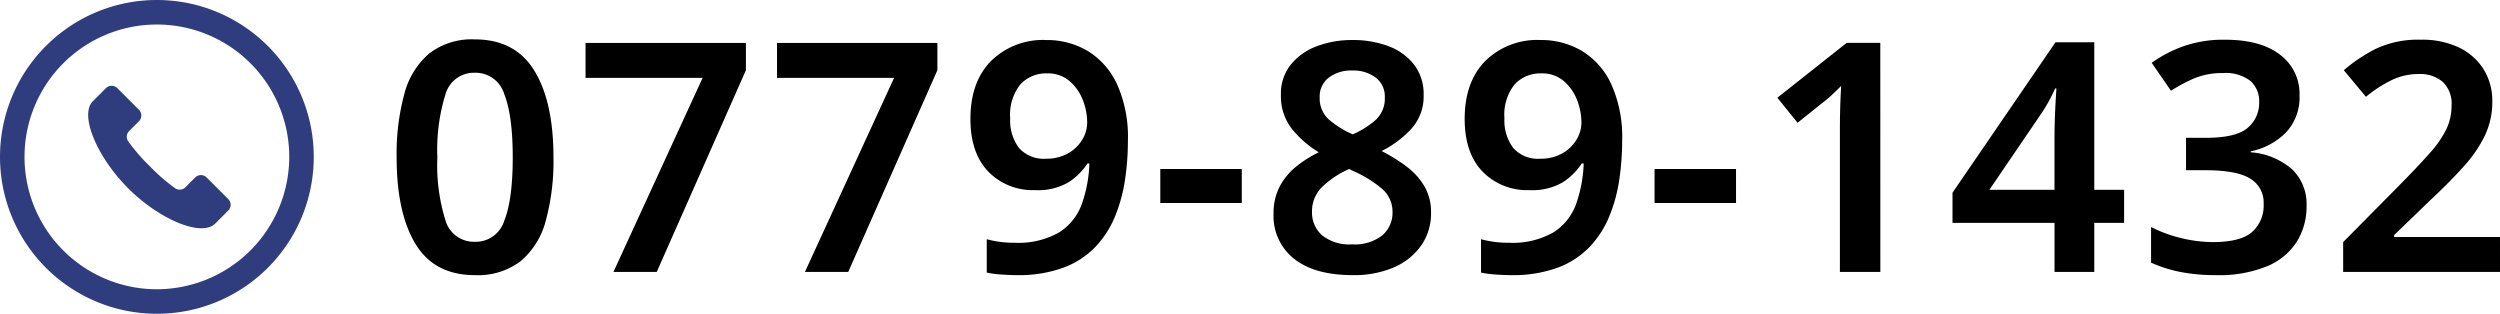
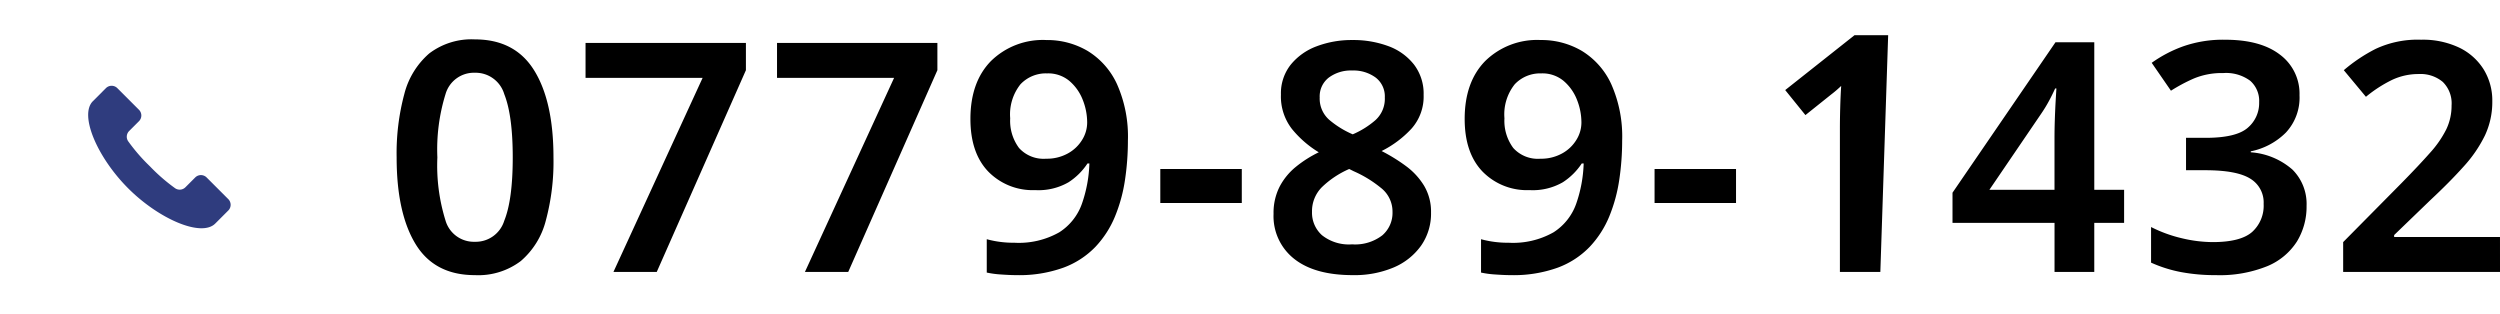
<svg xmlns="http://www.w3.org/2000/svg" width="358.554" height="45" viewBox="0 0 358.554 45">
  <g transform="translate(-674 -551)">
-     <path d="M24.38-16.422a32.545,32.545,0,0,1-1.1,9.062,11.327,11.327,0,0,1-3.588,5.8A10.093,10.093,0,0,1,13.11.46Q7.314.46,4.6-4T1.886-16.422a32.8,32.8,0,0,1,1.1-9.085,11.406,11.406,0,0,1,3.565-5.819A10,10,0,0,1,13.11-33.35q5.75,0,8.51,4.462T24.38-16.422Zm-16.652,0A26.547,26.547,0,0,0,8.9-7.36,4.233,4.233,0,0,0,13.11-4.324a4.281,4.281,0,0,0,4.209-3.013q1.219-3.013,1.219-9.085,0-6.026-1.219-9.085a4.286,4.286,0,0,0-4.209-3.059A4.236,4.236,0,0,0,8.9-25.507,26.757,26.757,0,0,0,7.728-16.422ZM32.982,0,45.77-27.83H28.98v-5.014h23v3.91L39.192,0ZM60.444,0,73.232-27.83H56.442v-5.014h23v3.91L66.654,0Zm46.322-18.814a37.935,37.935,0,0,1-.414,5.589,22.4,22.4,0,0,1-1.426,5.244,14.221,14.221,0,0,1-2.806,4.37,12.25,12.25,0,0,1-4.577,2.99A18.647,18.647,0,0,1,90.8.46q-.92,0-2.208-.092a13.626,13.626,0,0,1-2.07-.276V-4.692a14.545,14.545,0,0,0,3.956.506,11.771,11.771,0,0,0,6.44-1.495,8.024,8.024,0,0,0,3.243-4.071,19.194,19.194,0,0,0,1.081-5.8h-.276a9.268,9.268,0,0,1-2.714,2.691,8.622,8.622,0,0,1-4.784,1.127A8.9,8.9,0,0,1,86.733-14.4q-2.553-2.668-2.553-7.544,0-5.29,2.944-8.3a10.616,10.616,0,0,1,7.958-3.013,11.394,11.394,0,0,1,5.911,1.564,10.9,10.9,0,0,1,4.209,4.761A18.462,18.462,0,0,1,106.766-18.814Zm-11.592-9.66a5,5,0,0,0-3.818,1.564,6.92,6.92,0,0,0-1.472,4.876,6.519,6.519,0,0,0,1.265,4.255,4.737,4.737,0,0,0,3.887,1.541A6.218,6.218,0,0,0,98.164-17a5.467,5.467,0,0,0,2.047-1.955,4.71,4.71,0,0,0,.713-2.438,8.842,8.842,0,0,0-.644-3.312,6.8,6.8,0,0,0-1.909-2.691A4.748,4.748,0,0,0,95.174-28.474ZM111.412-9.89v-4.876H123.1V-9.89Zm27.554-23.368a14.41,14.41,0,0,1,5.152.874,8.269,8.269,0,0,1,3.68,2.645,6.857,6.857,0,0,1,1.38,4.347,6.908,6.908,0,0,1-1.748,4.853,14.882,14.882,0,0,1-4.278,3.2,24.828,24.828,0,0,1,3.5,2.162,9.893,9.893,0,0,1,2.6,2.829,7.27,7.27,0,0,1,.989,3.841,8.016,8.016,0,0,1-1.426,4.738,9.232,9.232,0,0,1-3.933,3.128,14.45,14.45,0,0,1-5.865,1.1q-5.474,0-8.418-2.346a7.786,7.786,0,0,1-2.944-6.44,8.265,8.265,0,0,1,.874-3.91,9.137,9.137,0,0,1,2.346-2.852,16.877,16.877,0,0,1,3.266-2.07,14.952,14.952,0,0,1-3.841-3.335,7.592,7.592,0,0,1-1.587-4.945,6.617,6.617,0,0,1,1.4-4.278,8.659,8.659,0,0,1,3.726-2.645A14.129,14.129,0,0,1,138.966-33.258Zm-.046,4.37a5.3,5.3,0,0,0-3.335,1.012,3.394,3.394,0,0,0-1.311,2.852,4.044,4.044,0,0,0,1.38,3.22,13.283,13.283,0,0,0,3.358,2.07,12.4,12.4,0,0,0,3.243-2.024,4.13,4.13,0,0,0,1.357-3.266,3.394,3.394,0,0,0-1.311-2.852A5.375,5.375,0,0,0,138.92-28.888ZM133.17-8.6A4.331,4.331,0,0,0,134.6-5.267a6.207,6.207,0,0,0,4.324,1.311,6.388,6.388,0,0,0,4.324-1.288A4.251,4.251,0,0,0,144.716-8.6a4.311,4.311,0,0,0-1.656-3.45,16.84,16.84,0,0,0-3.91-2.392l-.644-.322a13.233,13.233,0,0,0-3.91,2.6A4.886,4.886,0,0,0,133.17-8.6Zm44.482-10.212a37.932,37.932,0,0,1-.414,5.589,22.4,22.4,0,0,1-1.426,5.244,14.221,14.221,0,0,1-2.806,4.37,12.25,12.25,0,0,1-4.577,2.99A18.647,18.647,0,0,1,161.69.46q-.92,0-2.208-.092a13.626,13.626,0,0,1-2.07-.276V-4.692a14.545,14.545,0,0,0,3.956.506,11.771,11.771,0,0,0,6.44-1.495,8.024,8.024,0,0,0,3.243-4.071,19.194,19.194,0,0,0,1.081-5.8h-.276a9.268,9.268,0,0,1-2.714,2.691,8.622,8.622,0,0,1-4.784,1.127,8.9,8.9,0,0,1-6.739-2.668q-2.553-2.668-2.553-7.544,0-5.29,2.944-8.3a10.616,10.616,0,0,1,7.958-3.013,11.394,11.394,0,0,1,5.911,1.564,10.9,10.9,0,0,1,4.209,4.761A18.462,18.462,0,0,1,177.652-18.814Zm-11.592-9.66a5,5,0,0,0-3.818,1.564,6.92,6.92,0,0,0-1.472,4.876,6.519,6.519,0,0,0,1.265,4.255,4.737,4.737,0,0,0,3.887,1.541A6.218,6.218,0,0,0,169.05-17a5.467,5.467,0,0,0,2.047-1.955,4.71,4.71,0,0,0,.713-2.438,8.842,8.842,0,0,0-.644-3.312,6.8,6.8,0,0,0-1.909-2.691A4.748,4.748,0,0,0,166.06-28.474ZM182.3-9.89v-4.876h11.684V-9.89ZM214.682,0h-5.8V-20.47q0-1.472.046-3.128t.138-3.082q-.46.46-1.127,1.1a16.6,16.6,0,0,1-1.449,1.242l-3.68,2.944-2.9-3.588,9.936-7.866h4.83Zm34.96-7.038h-4.278V0h-5.7V-7.038H225.032v-4.324L239.8-32.936h5.566v21.16h4.278Zm-9.982-4.738v-7.36q0-1.288.046-2.691t.115-2.622q.069-1.219.115-1.863h-.184q-.414.92-.9,1.817a19.556,19.556,0,0,1-1.081,1.771l-7.452,10.948ZM274.8-25.346a7.338,7.338,0,0,1-1.955,5.359,9.864,9.864,0,0,1-5.037,2.691v.138a10.16,10.16,0,0,1,5.98,2.484,6.941,6.941,0,0,1,2.024,5.2,9.581,9.581,0,0,1-1.38,5.106,9.214,9.214,0,0,1-4.255,3.542A18.166,18.166,0,0,1,262.8.46a26.526,26.526,0,0,1-4.991-.437,19.013,19.013,0,0,1-4.3-1.357V-6.44a19.452,19.452,0,0,0,4.416,1.61,19.321,19.321,0,0,0,4.416.552q4,0,5.658-1.449a5.067,5.067,0,0,0,1.656-4.025,3.985,3.985,0,0,0-1.932-3.634q-1.932-1.2-6.44-1.2h-2.76v-4.646h2.806q4.37,0,6.026-1.426a4.632,4.632,0,0,0,1.656-3.68,3.841,3.841,0,0,0-1.288-3.082,5.809,5.809,0,0,0-3.864-1.1,10.39,10.39,0,0,0-4.278.805,24.248,24.248,0,0,0-3.22,1.725l-2.76-4a18.535,18.535,0,0,1,4.462-2.346,17.279,17.279,0,0,1,6.072-.966q5.106,0,7.889,2.162A6.963,6.963,0,0,1,274.8-25.346ZM303.554,0H281.06V-4.278l8.372-8.464q2.484-2.53,4.071-4.324a15.039,15.039,0,0,0,2.346-3.381,7.84,7.84,0,0,0,.759-3.427,4.3,4.3,0,0,0-1.265-3.381,4.964,4.964,0,0,0-3.427-1.127,8.9,8.9,0,0,0-3.864.851,18.844,18.844,0,0,0-3.726,2.415l-3.174-3.818a23.13,23.13,0,0,1,4.577-3.059,14.208,14.208,0,0,1,6.509-1.311,12.174,12.174,0,0,1,5.451,1.127,8.431,8.431,0,0,1,3.519,3.128,8.5,8.5,0,0,1,1.242,4.577,11.286,11.286,0,0,1-1.058,4.9,18.866,18.866,0,0,1-3.059,4.462q-2,2.231-4.761,4.807l-5.2,5.014v.276h15.18Z" transform="translate(729 590)" />
+     <path d="M24.38-16.422a32.545,32.545,0,0,1-1.1,9.062,11.327,11.327,0,0,1-3.588,5.8A10.093,10.093,0,0,1,13.11.46Q7.314.46,4.6-4T1.886-16.422a32.8,32.8,0,0,1,1.1-9.085,11.406,11.406,0,0,1,3.565-5.819A10,10,0,0,1,13.11-33.35q5.75,0,8.51,4.462T24.38-16.422Zm-16.652,0A26.547,26.547,0,0,0,8.9-7.36,4.233,4.233,0,0,0,13.11-4.324a4.281,4.281,0,0,0,4.209-3.013q1.219-3.013,1.219-9.085,0-6.026-1.219-9.085a4.286,4.286,0,0,0-4.209-3.059A4.236,4.236,0,0,0,8.9-25.507,26.757,26.757,0,0,0,7.728-16.422ZM32.982,0,45.77-27.83H28.98v-5.014h23v3.91L39.192,0ZM60.444,0,73.232-27.83H56.442v-5.014h23v3.91L66.654,0Zm46.322-18.814a37.935,37.935,0,0,1-.414,5.589,22.4,22.4,0,0,1-1.426,5.244,14.221,14.221,0,0,1-2.806,4.37,12.25,12.25,0,0,1-4.577,2.99A18.647,18.647,0,0,1,90.8.46q-.92,0-2.208-.092a13.626,13.626,0,0,1-2.07-.276V-4.692a14.545,14.545,0,0,0,3.956.506,11.771,11.771,0,0,0,6.44-1.495,8.024,8.024,0,0,0,3.243-4.071,19.194,19.194,0,0,0,1.081-5.8h-.276a9.268,9.268,0,0,1-2.714,2.691,8.622,8.622,0,0,1-4.784,1.127A8.9,8.9,0,0,1,86.733-14.4q-2.553-2.668-2.553-7.544,0-5.29,2.944-8.3a10.616,10.616,0,0,1,7.958-3.013,11.394,11.394,0,0,1,5.911,1.564,10.9,10.9,0,0,1,4.209,4.761A18.462,18.462,0,0,1,106.766-18.814Zm-11.592-9.66a5,5,0,0,0-3.818,1.564,6.92,6.92,0,0,0-1.472,4.876,6.519,6.519,0,0,0,1.265,4.255,4.737,4.737,0,0,0,3.887,1.541A6.218,6.218,0,0,0,98.164-17a5.467,5.467,0,0,0,2.047-1.955,4.71,4.71,0,0,0,.713-2.438,8.842,8.842,0,0,0-.644-3.312,6.8,6.8,0,0,0-1.909-2.691A4.748,4.748,0,0,0,95.174-28.474ZM111.412-9.89v-4.876H123.1V-9.89Zm27.554-23.368a14.41,14.41,0,0,1,5.152.874,8.269,8.269,0,0,1,3.68,2.645,6.857,6.857,0,0,1,1.38,4.347,6.908,6.908,0,0,1-1.748,4.853,14.882,14.882,0,0,1-4.278,3.2,24.828,24.828,0,0,1,3.5,2.162,9.893,9.893,0,0,1,2.6,2.829,7.27,7.27,0,0,1,.989,3.841,8.016,8.016,0,0,1-1.426,4.738,9.232,9.232,0,0,1-3.933,3.128,14.45,14.45,0,0,1-5.865,1.1q-5.474,0-8.418-2.346a7.786,7.786,0,0,1-2.944-6.44,8.265,8.265,0,0,1,.874-3.91,9.137,9.137,0,0,1,2.346-2.852,16.877,16.877,0,0,1,3.266-2.07,14.952,14.952,0,0,1-3.841-3.335,7.592,7.592,0,0,1-1.587-4.945,6.617,6.617,0,0,1,1.4-4.278,8.659,8.659,0,0,1,3.726-2.645A14.129,14.129,0,0,1,138.966-33.258Zm-.046,4.37a5.3,5.3,0,0,0-3.335,1.012,3.394,3.394,0,0,0-1.311,2.852,4.044,4.044,0,0,0,1.38,3.22,13.283,13.283,0,0,0,3.358,2.07,12.4,12.4,0,0,0,3.243-2.024,4.13,4.13,0,0,0,1.357-3.266,3.394,3.394,0,0,0-1.311-2.852A5.375,5.375,0,0,0,138.92-28.888ZM133.17-8.6A4.331,4.331,0,0,0,134.6-5.267a6.207,6.207,0,0,0,4.324,1.311,6.388,6.388,0,0,0,4.324-1.288A4.251,4.251,0,0,0,144.716-8.6a4.311,4.311,0,0,0-1.656-3.45,16.84,16.84,0,0,0-3.91-2.392l-.644-.322a13.233,13.233,0,0,0-3.91,2.6A4.886,4.886,0,0,0,133.17-8.6Zm44.482-10.212a37.932,37.932,0,0,1-.414,5.589,22.4,22.4,0,0,1-1.426,5.244,14.221,14.221,0,0,1-2.806,4.37,12.25,12.25,0,0,1-4.577,2.99A18.647,18.647,0,0,1,161.69.46q-.92,0-2.208-.092a13.626,13.626,0,0,1-2.07-.276V-4.692a14.545,14.545,0,0,0,3.956.506,11.771,11.771,0,0,0,6.44-1.495,8.024,8.024,0,0,0,3.243-4.071,19.194,19.194,0,0,0,1.081-5.8h-.276a9.268,9.268,0,0,1-2.714,2.691,8.622,8.622,0,0,1-4.784,1.127,8.9,8.9,0,0,1-6.739-2.668q-2.553-2.668-2.553-7.544,0-5.29,2.944-8.3a10.616,10.616,0,0,1,7.958-3.013,11.394,11.394,0,0,1,5.911,1.564,10.9,10.9,0,0,1,4.209,4.761A18.462,18.462,0,0,1,177.652-18.814Zm-11.592-9.66a5,5,0,0,0-3.818,1.564,6.92,6.92,0,0,0-1.472,4.876,6.519,6.519,0,0,0,1.265,4.255,4.737,4.737,0,0,0,3.887,1.541A6.218,6.218,0,0,0,169.05-17a5.467,5.467,0,0,0,2.047-1.955,4.71,4.71,0,0,0,.713-2.438,8.842,8.842,0,0,0-.644-3.312,6.8,6.8,0,0,0-1.909-2.691A4.748,4.748,0,0,0,166.06-28.474ZM182.3-9.89v-4.876h11.684V-9.89ZM214.682,0h-5.8V-20.47q0-1.472.046-3.128t.138-3.082a16.6,16.6,0,0,1-1.449,1.242l-3.68,2.944-2.9-3.588,9.936-7.866h4.83Zm34.96-7.038h-4.278V0h-5.7V-7.038H225.032v-4.324L239.8-32.936h5.566v21.16h4.278Zm-9.982-4.738v-7.36q0-1.288.046-2.691t.115-2.622q.069-1.219.115-1.863h-.184q-.414.92-.9,1.817a19.556,19.556,0,0,1-1.081,1.771l-7.452,10.948ZM274.8-25.346a7.338,7.338,0,0,1-1.955,5.359,9.864,9.864,0,0,1-5.037,2.691v.138a10.16,10.16,0,0,1,5.98,2.484,6.941,6.941,0,0,1,2.024,5.2,9.581,9.581,0,0,1-1.38,5.106,9.214,9.214,0,0,1-4.255,3.542A18.166,18.166,0,0,1,262.8.46a26.526,26.526,0,0,1-4.991-.437,19.013,19.013,0,0,1-4.3-1.357V-6.44a19.452,19.452,0,0,0,4.416,1.61,19.321,19.321,0,0,0,4.416.552q4,0,5.658-1.449a5.067,5.067,0,0,0,1.656-4.025,3.985,3.985,0,0,0-1.932-3.634q-1.932-1.2-6.44-1.2h-2.76v-4.646h2.806q4.37,0,6.026-1.426a4.632,4.632,0,0,0,1.656-3.68,3.841,3.841,0,0,0-1.288-3.082,5.809,5.809,0,0,0-3.864-1.1,10.39,10.39,0,0,0-4.278.805,24.248,24.248,0,0,0-3.22,1.725l-2.76-4a18.535,18.535,0,0,1,4.462-2.346,17.279,17.279,0,0,1,6.072-.966q5.106,0,7.889,2.162A6.963,6.963,0,0,1,274.8-25.346ZM303.554,0H281.06V-4.278l8.372-8.464q2.484-2.53,4.071-4.324a15.039,15.039,0,0,0,2.346-3.381,7.84,7.84,0,0,0,.759-3.427,4.3,4.3,0,0,0-1.265-3.381,4.964,4.964,0,0,0-3.427-1.127,8.9,8.9,0,0,0-3.864.851,18.844,18.844,0,0,0-3.726,2.415l-3.174-3.818a23.13,23.13,0,0,1,4.577-3.059,14.208,14.208,0,0,1,6.509-1.311,12.174,12.174,0,0,1,5.451,1.127,8.431,8.431,0,0,1,3.519,3.128,8.5,8.5,0,0,1,1.242,4.577,11.286,11.286,0,0,1-1.058,4.9,18.866,18.866,0,0,1-3.059,4.462q-2,2.231-4.761,4.807l-5.2,5.014v.276h15.18Z" transform="translate(729 590)" />
    <g transform="translate(674 551)">
      <path d="M32.443,28.185a1.156,1.156,0,0,0-1.635,0L29.4,29.594a1.157,1.157,0,0,1-1.525.1A26.031,26.031,0,0,1,24.324,26.6a25.963,25.963,0,0,1-3.092-3.552,1.155,1.155,0,0,1,.1-1.524l1.409-1.409a1.155,1.155,0,0,0,0-1.634l-3.106-3.106a1.156,1.156,0,0,0-1.634,0l-1.873,1.874c-1.987,1.986.641,8.07,5.06,12.491S31.69,36.784,33.676,34.8l1.873-1.874a1.154,1.154,0,0,0,0-1.634Z" transform="translate(-2.809 -2.734)" fill="#2f3c7e" />
-       <path d="M22.5,0A22.5,22.5,0,1,0,45,22.5,22.5,22.5,0,0,0,22.5,0Zm0,41.484A18.984,18.984,0,1,1,41.484,22.5,19.006,19.006,0,0,1,22.5,41.484Z" fill="#2f3c7e" />
    </g>
  </g>
</svg>